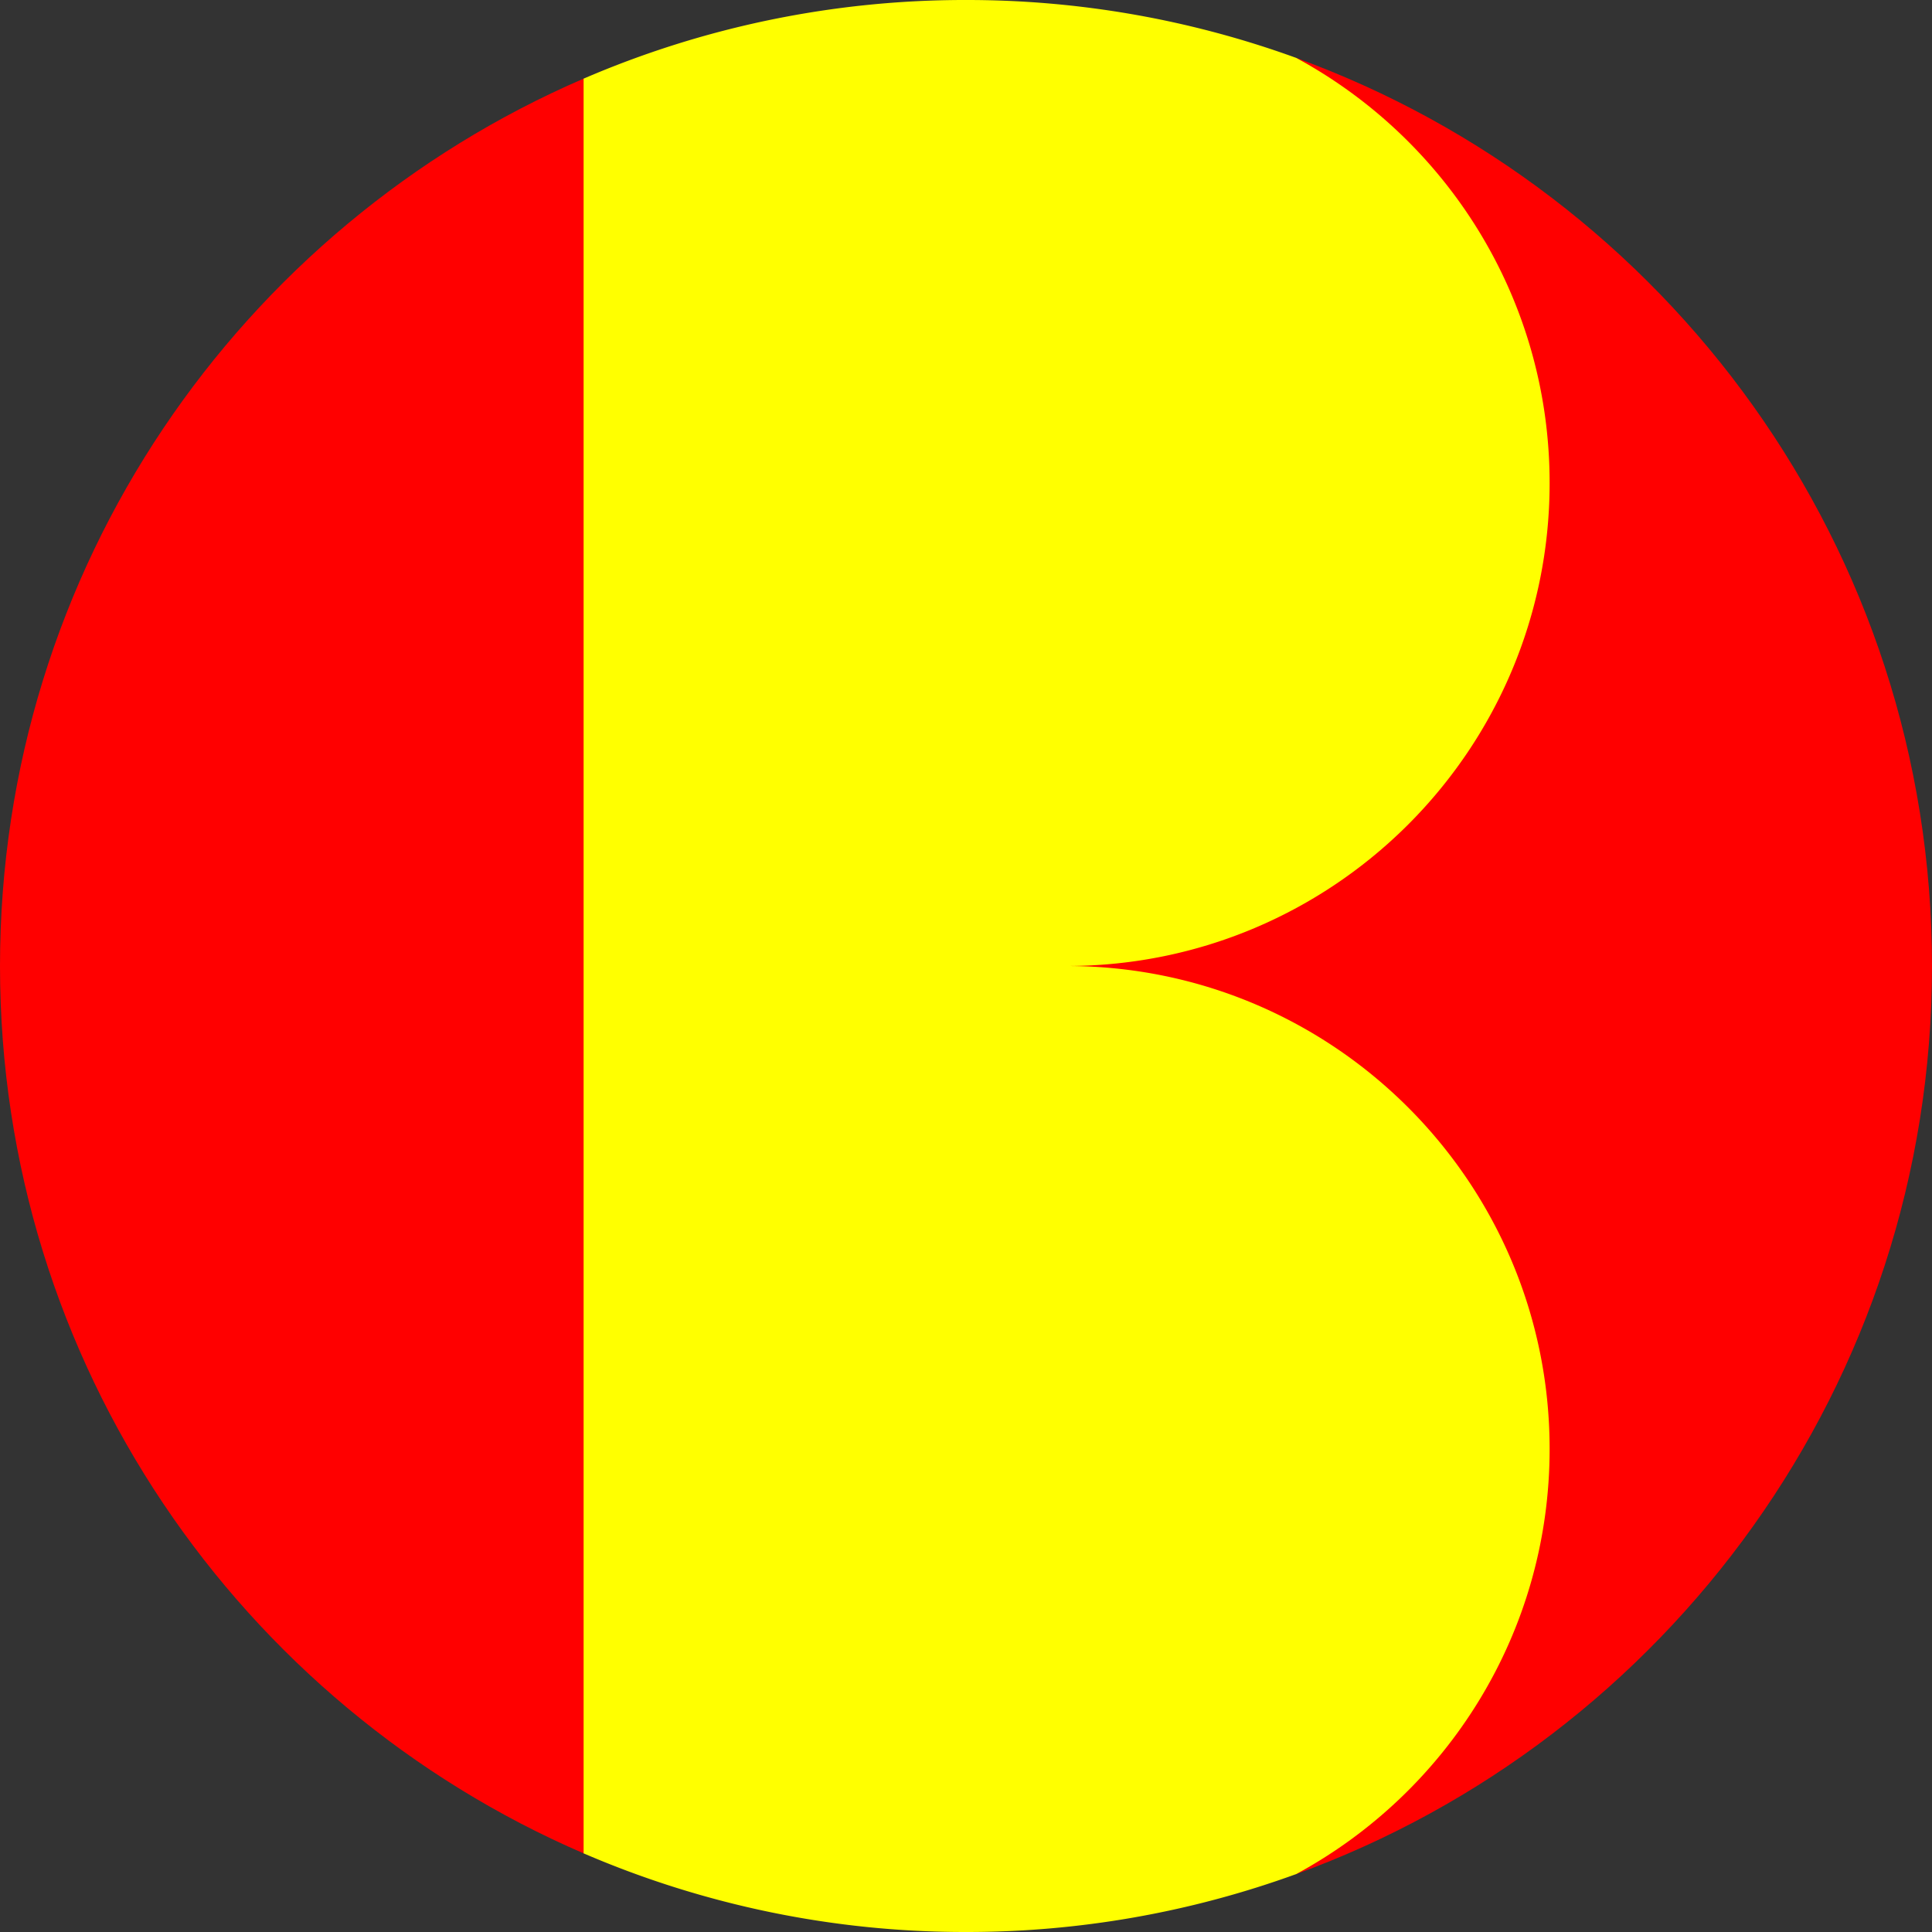
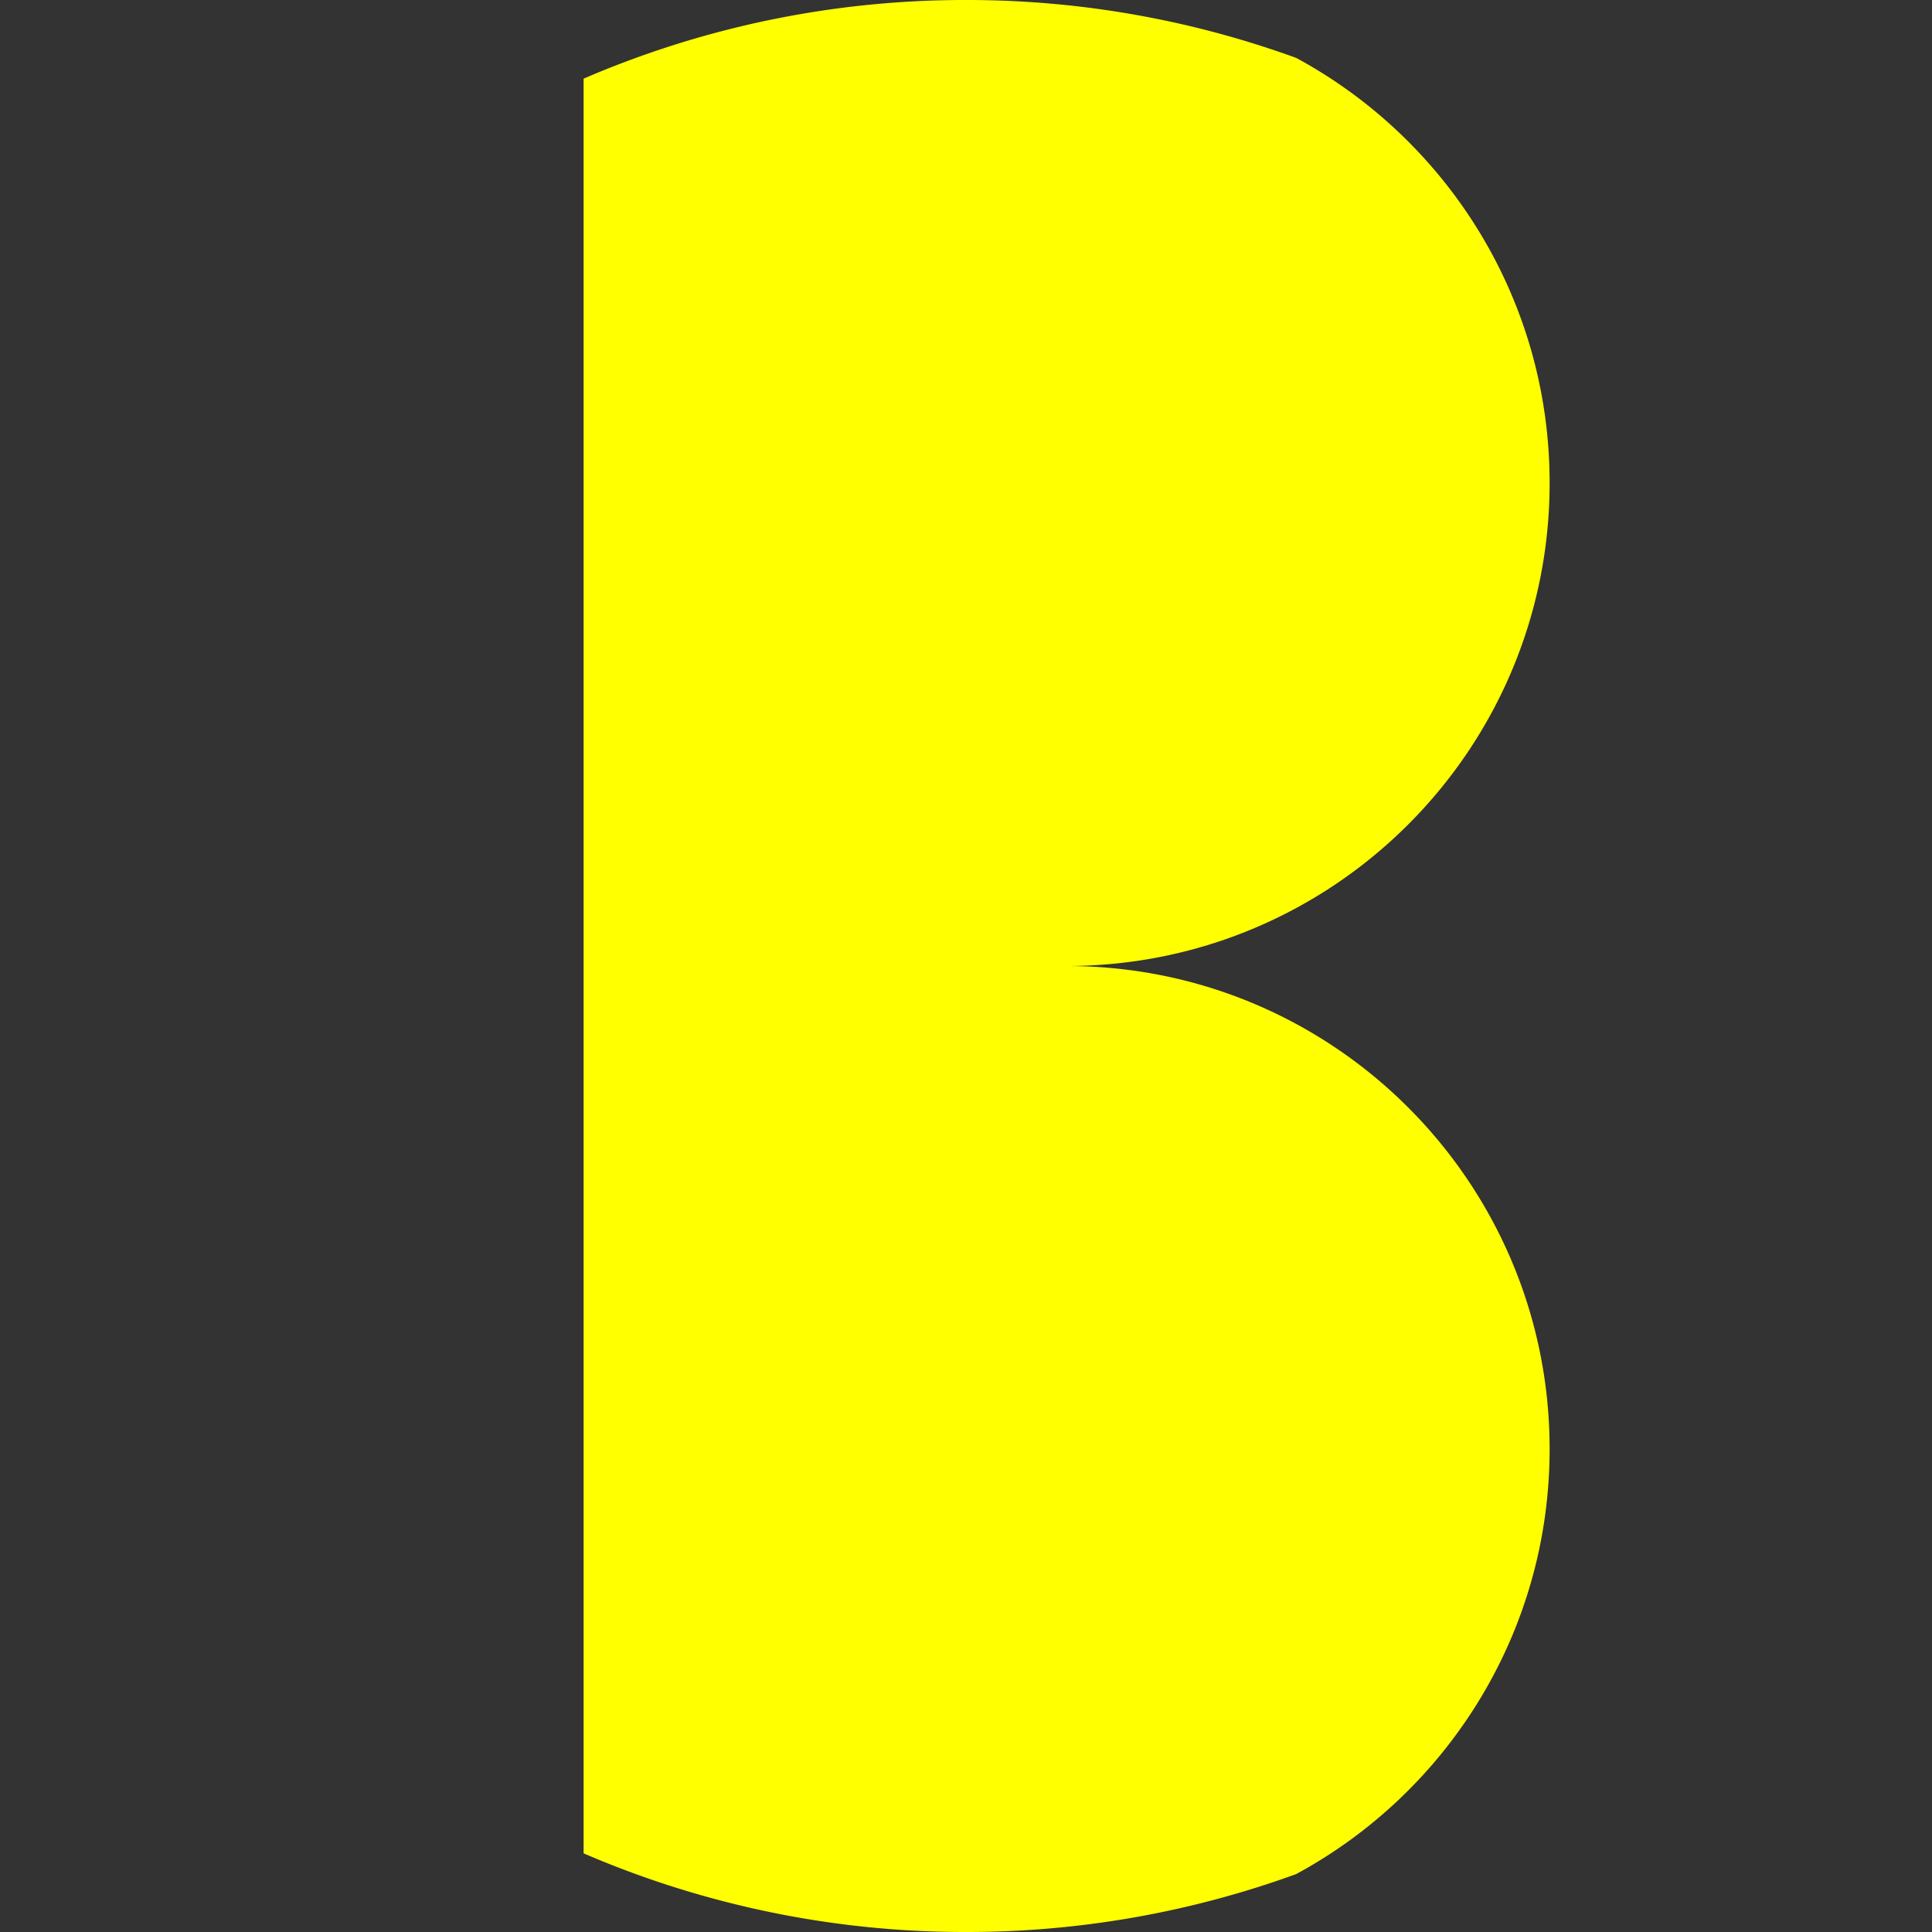
<svg xmlns="http://www.w3.org/2000/svg" viewBox="0 0 96 96">
  <rect x="0" y="0" width="96" height="96" fill="#333333" stroke="none" />
-   <path d="M64.402 2.875C82.835 9.577 96 27.251 96 48c0 20.75-13.165 38.423-31.598 45.125L29 92.093C11.94 84.732 0 67.76 0 48 0 28.24 11.94 11.268 29 3.907l35.402-1.032z" fill="red" />
  <path d="M48 0a47.91 47.91 0 0116.405 2.876C71.905 6.936 77 14.873 77 24c0 13.255-10.745 24-24 24 13.255 0 24 10.745 24 24 0 9.127-5.095 17.064-12.596 21.123A47.881 47.881 0 0148 96a47.842 47.842 0 01-19.001-3.908V3.908A47.842 47.842 0 0148 0z" fill="#FF0" />
</svg>